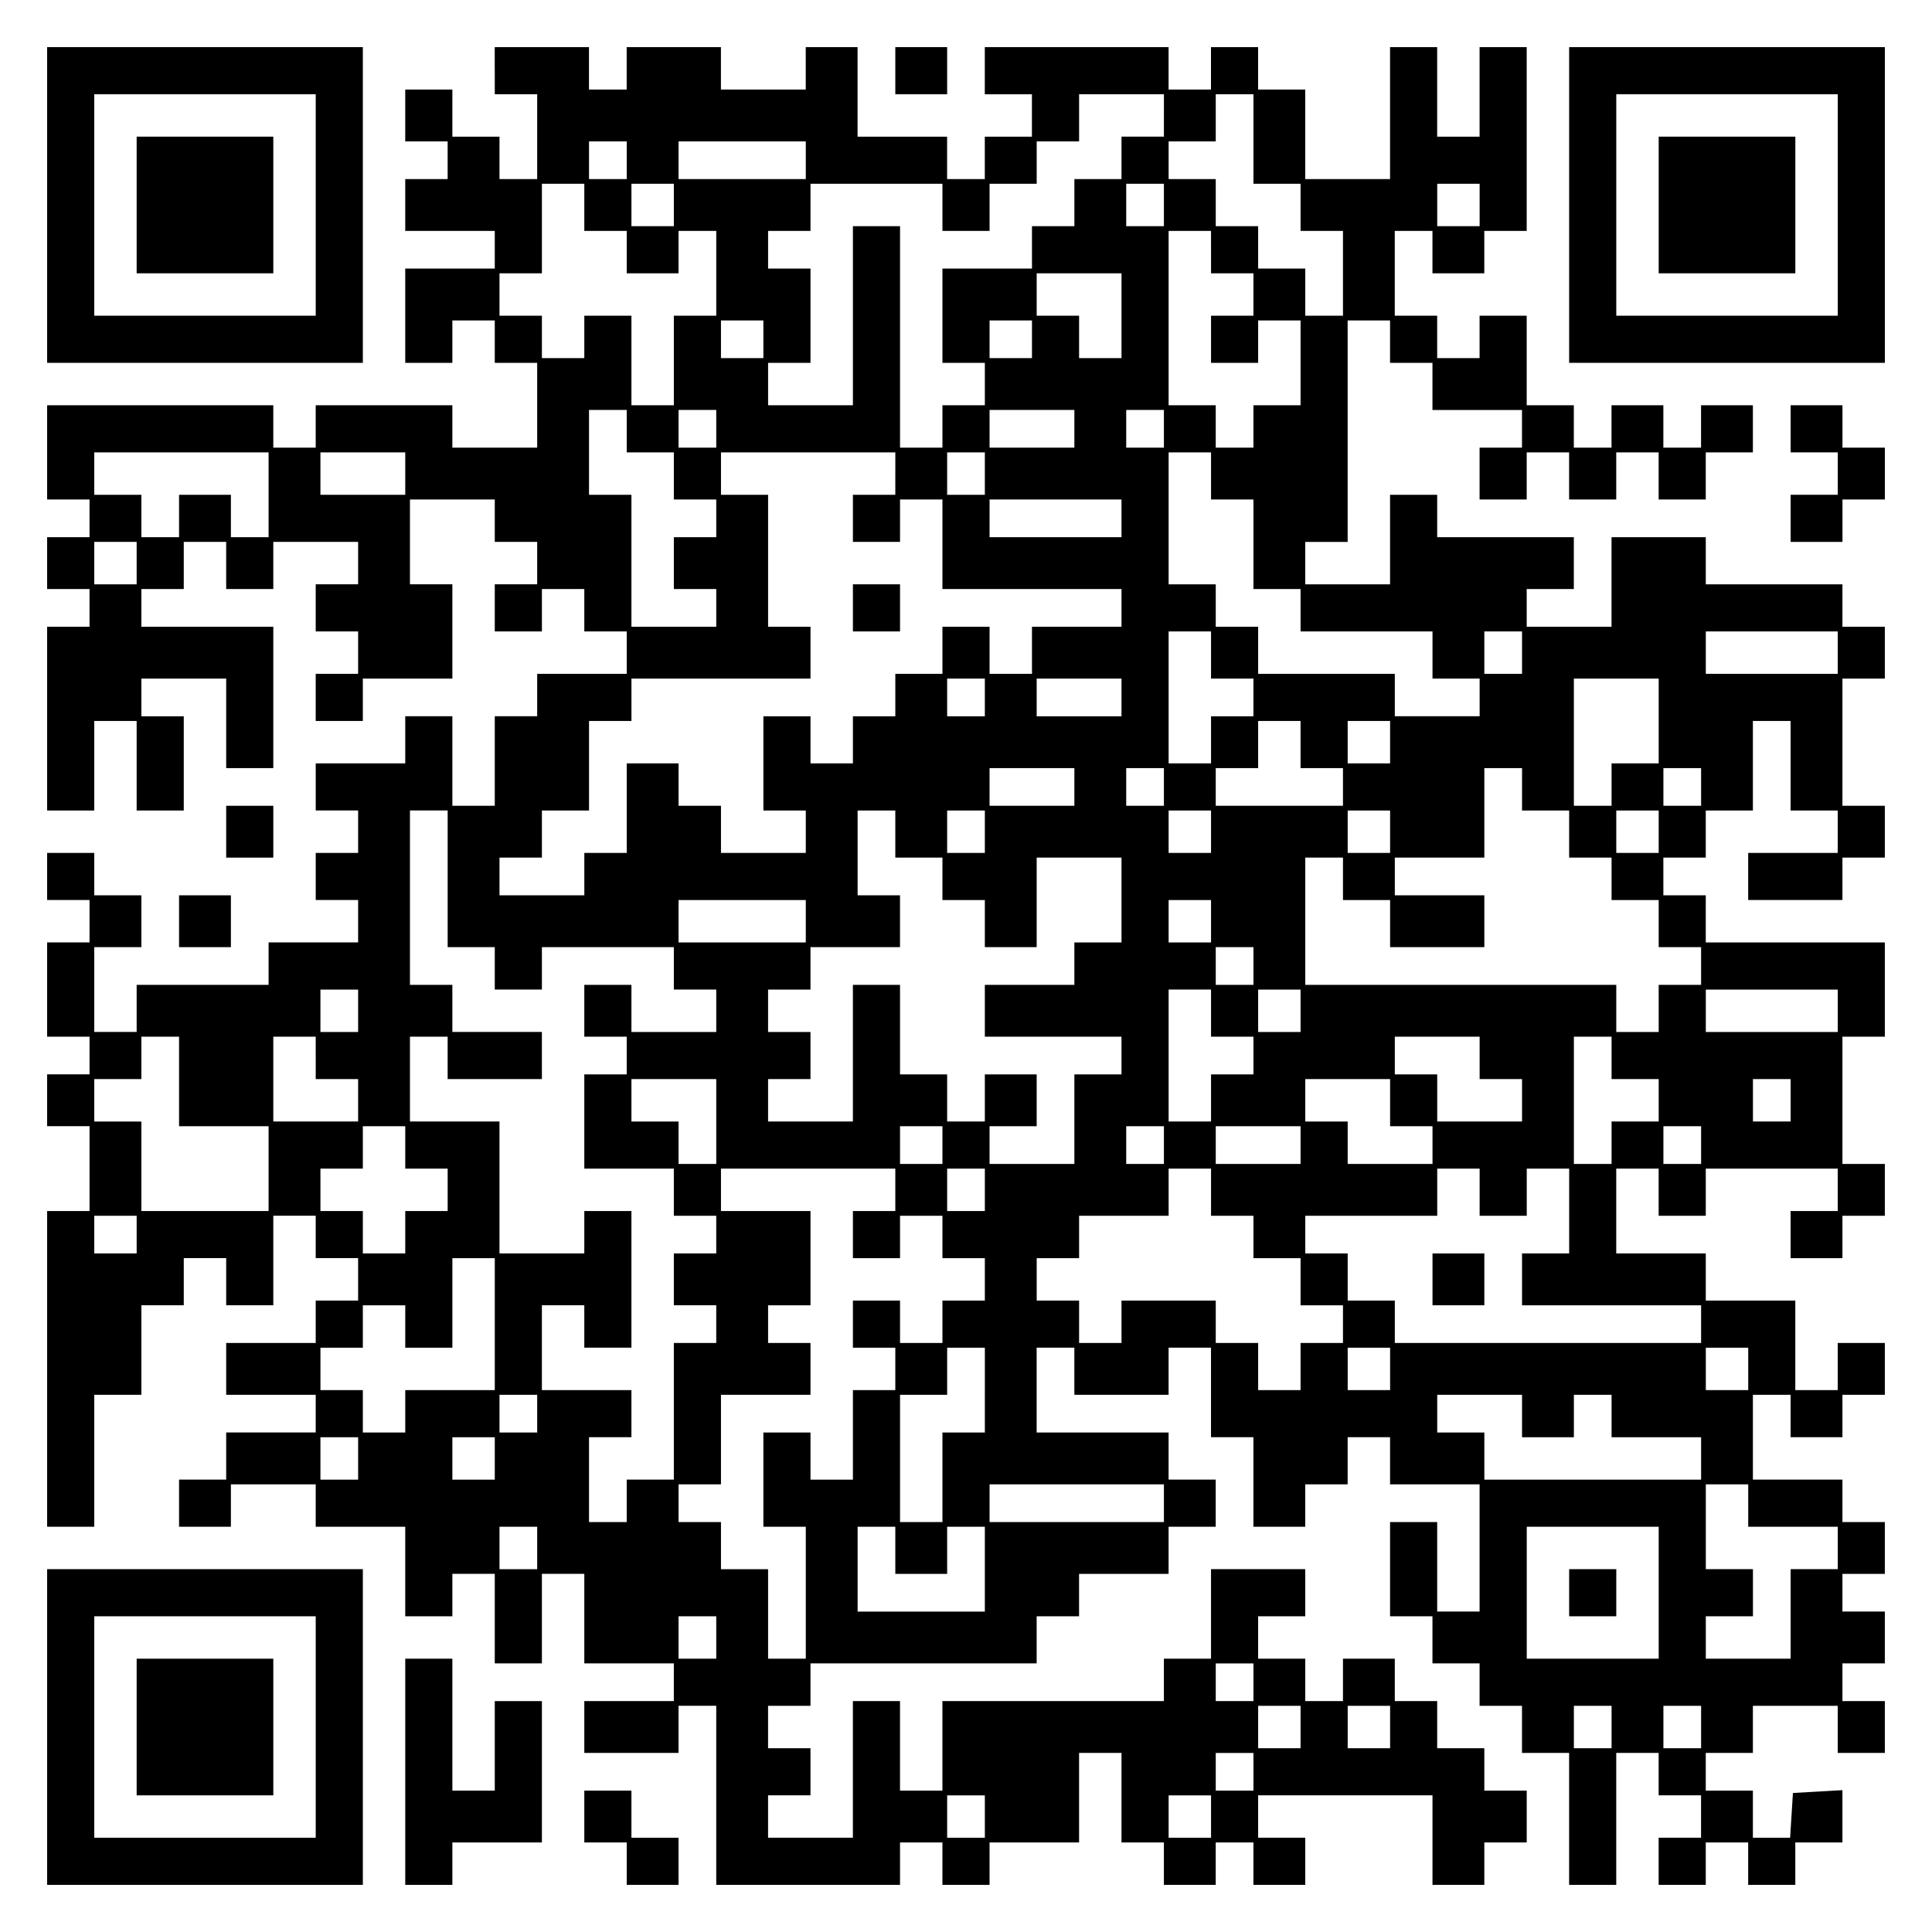
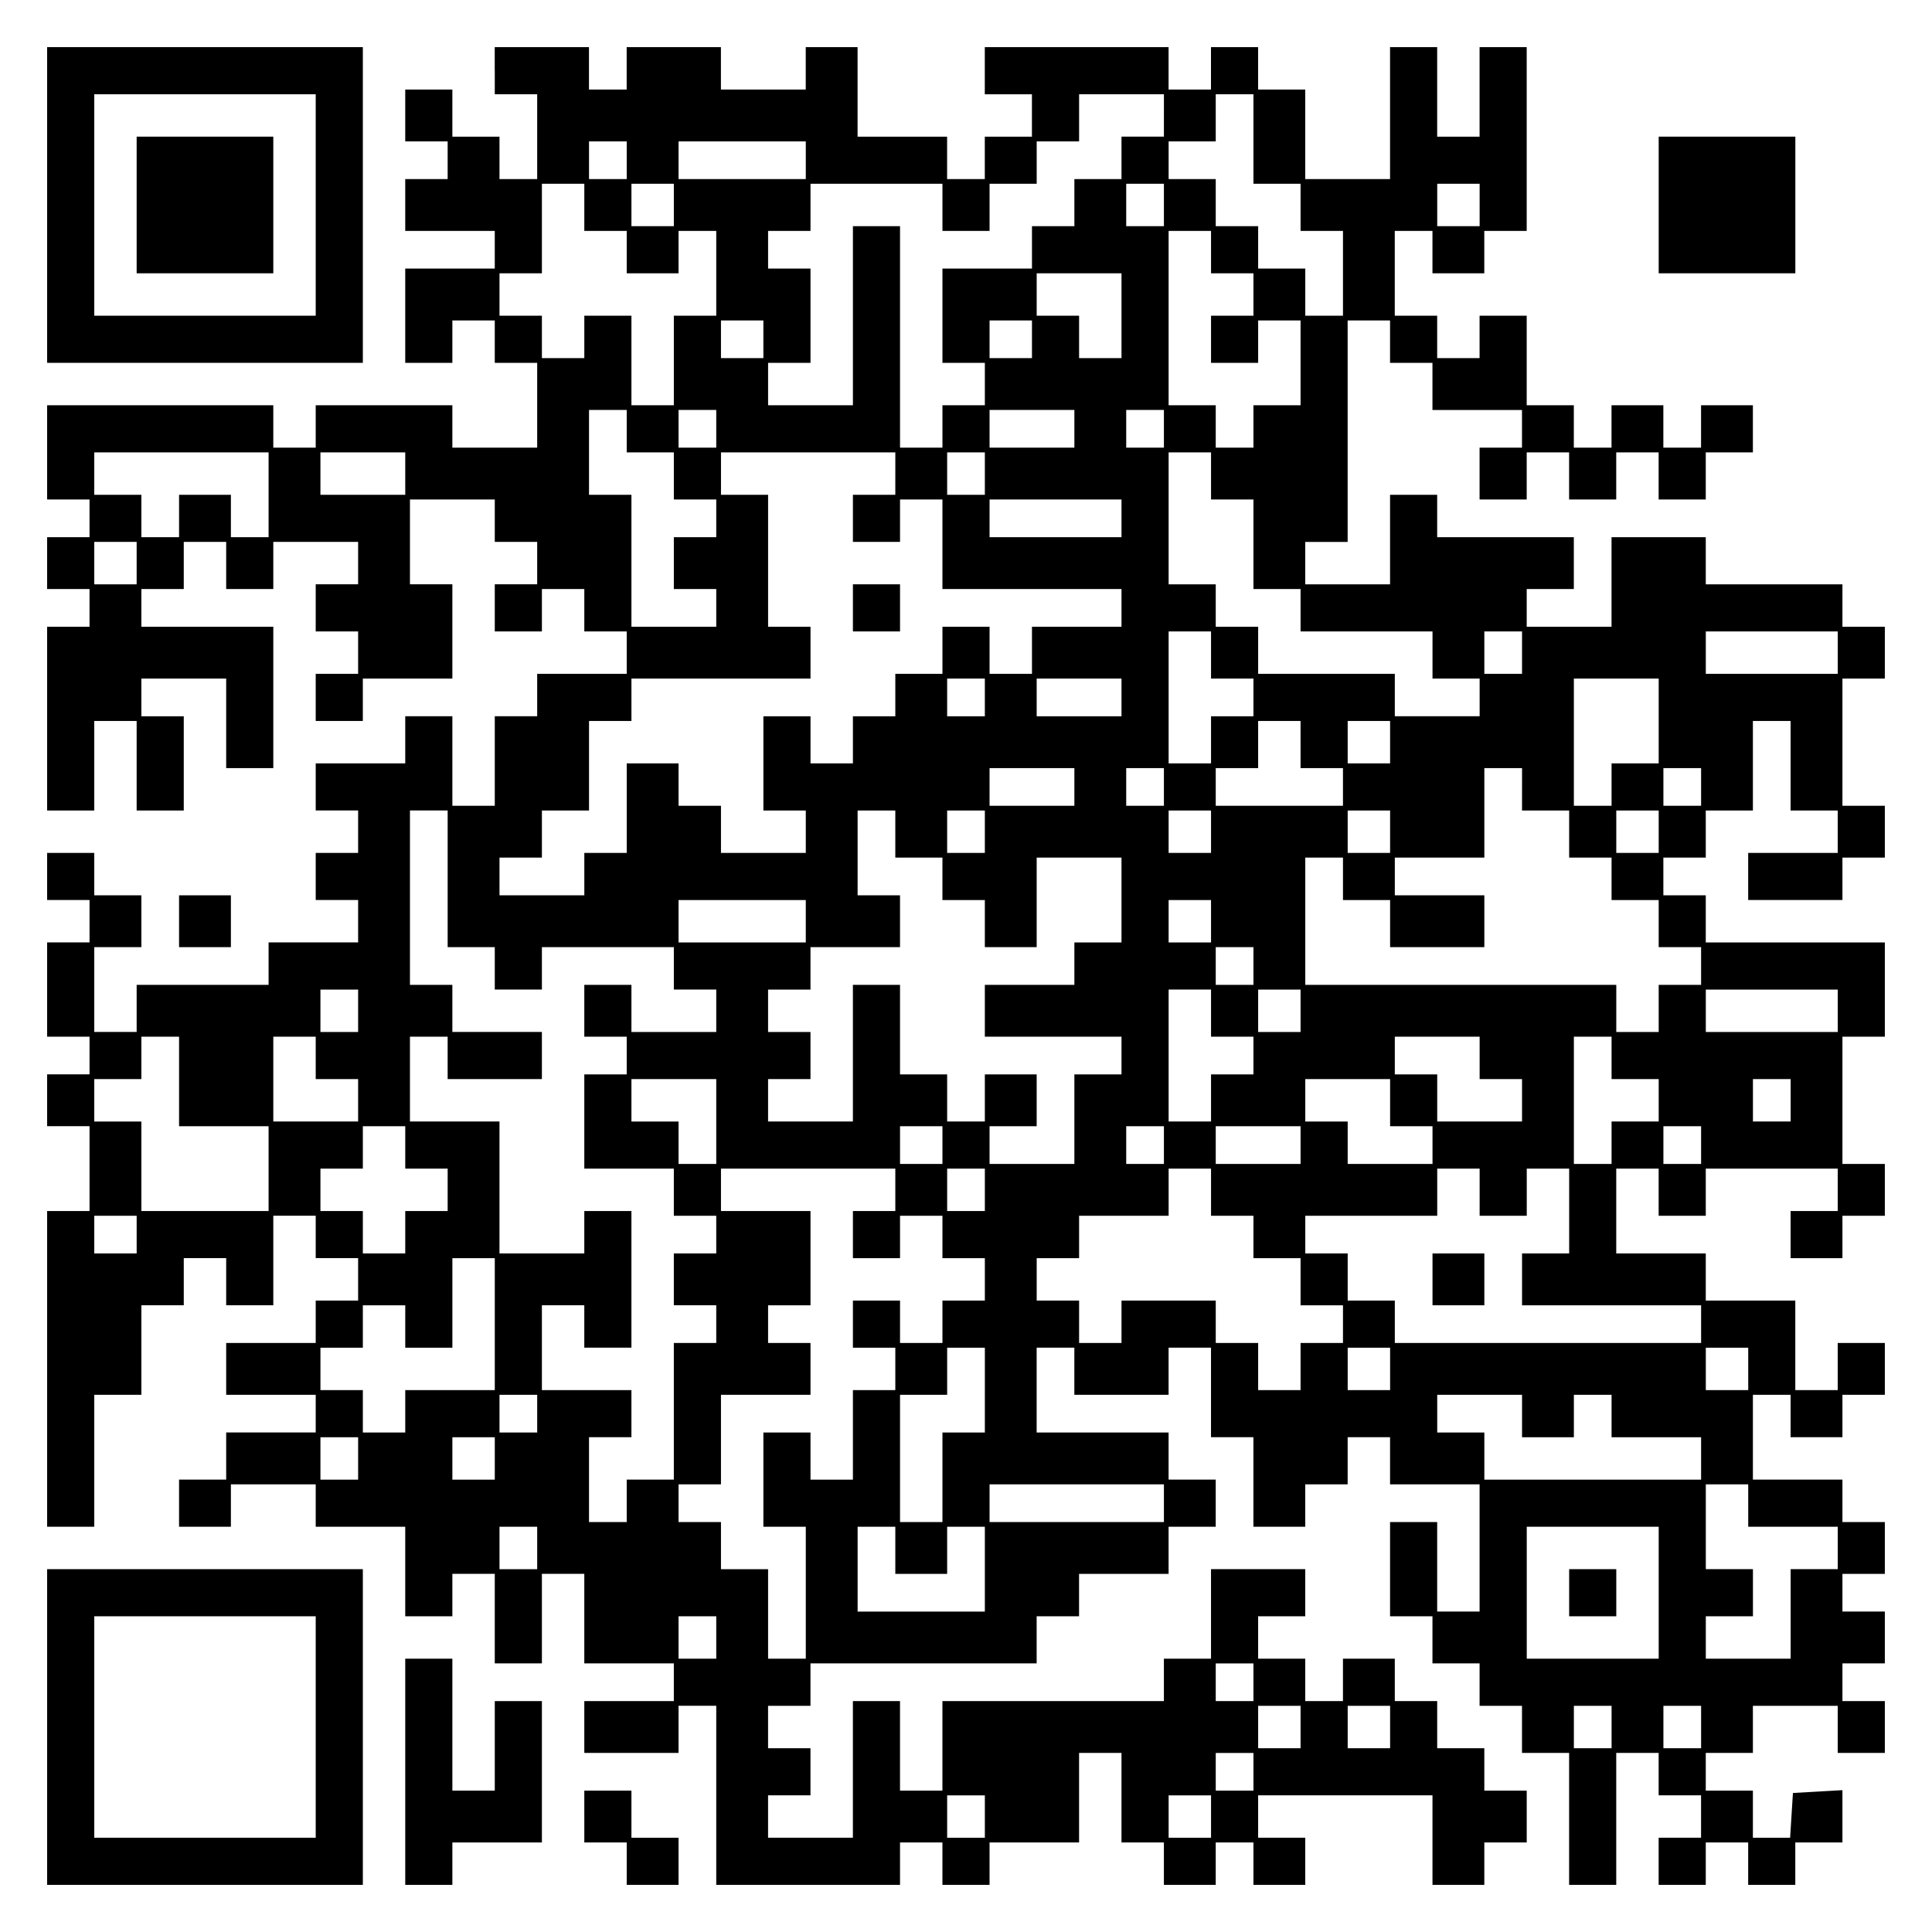
<svg xmlns="http://www.w3.org/2000/svg" version="1.0" width="100mm" height="100mm" viewBox="0 0 410 410" preserveAspectRatio="xMidYMid meet">
  <g transform="translate(0,410) scale(0.1,-0.1)" fill="#000000" stroke="none">
    <path d="M100 3665 l0 -335 335 0 335 0 0 335 0 335 -335 0 -335 0 0 -335z m570 0 l0 -235 -235 0 -235 0 0 235 0 235 235 0 235 0 0 -235z" />
    <path d="M290 3665 l0 -145 145 0 145 0 0 145 0 145 -145 0 -145 0 0 -145z" />
    <path d="M1050 3950 l0 -50 45 0 45 0 0 -90 0 -90 -40 0 -40 0 0 45 0 45 -50 0 -50 0 0 50 0 50 -50 0 -50 0 0 -55 0 -55 45 0 45 0 0 -40 0 -40 -45 0 -45 0 0 -55 0 -55 95 0 95 0 0 -40 0 -40 -95 0 -95 0 0 -100 0 -100 50 0 50 0 0 45 0 45 45 0 45 0 0 -45 0 -45 45 0 45 0 0 -90 0 -90 -90 0 -90 0 0 45 0 45 -145 0 -145 0 0 -45 0 -45 -45 0 -45 0 0 45 0 45 -240 0 -240 0 0 -100 0 -100 45 0 45 0 0 -40 0 -40 -45 0 -45 0 0 -55 0 -55 45 0 45 0 0 -40 0 -40 -45 0 -45 0 0 -195 0 -195 50 0 50 0 0 95 0 95 45 0 45 0 0 -95 0 -95 50 0 50 0 0 100 0 100 -45 0 -45 0 0 40 0 40 90 0 90 0 0 -95 0 -95 50 0 50 0 0 150 0 150 -140 0 -140 0 0 40 0 40 45 0 45 0 0 50 0 50 45 0 45 0 0 -50 0 -50 50 0 50 0 0 50 0 50 90 0 90 0 0 -45 0 -45 -45 0 -45 0 0 -50 0 -50 45 0 45 0 0 -45 0 -45 -45 0 -45 0 0 -50 0 -50 50 0 50 0 0 45 0 45 95 0 95 0 0 100 0 100 -45 0 -45 0 0 90 0 90 90 0 90 0 0 -45 0 -45 45 0 45 0 0 -45 0 -45 -45 0 -45 0 0 -50 0 -50 50 0 50 0 0 45 0 45 45 0 45 0 0 -45 0 -45 45 0 45 0 0 -45 0 -45 -95 0 -95 0 0 -45 0 -45 -45 0 -45 0 0 -95 0 -95 -45 0 -45 0 0 95 0 95 -50 0 -50 0 0 -50 0 -50 -95 0 -95 0 0 -50 0 -50 45 0 45 0 0 -45 0 -45 -45 0 -45 0 0 -50 0 -50 45 0 45 0 0 -45 0 -45 -95 0 -95 0 0 -45 0 -45 -140 0 -140 0 0 -50 0 -50 -45 0 -45 0 0 90 0 90 50 0 50 0 0 55 0 55 -50 0 -50 0 0 45 0 45 -50 0 -50 0 0 -50 0 -50 45 0 45 0 0 -45 0 -45 -45 0 -45 0 0 -100 0 -100 45 0 45 0 0 -40 0 -40 -45 0 -45 0 0 -55 0 -55 45 0 45 0 0 -90 0 -90 -45 0 -45 0 0 -335 0 -335 50 0 50 0 0 140 0 140 50 0 50 0 0 95 0 95 45 0 45 0 0 50 0 50 45 0 45 0 0 -50 0 -50 50 0 50 0 0 95 0 95 45 0 45 0 0 -45 0 -45 45 0 45 0 0 -45 0 -45 -45 0 -45 0 0 -45 0 -45 -95 0 -95 0 0 -55 0 -55 95 0 95 0 0 -40 0 -40 -95 0 -95 0 0 -50 0 -50 -50 0 -50 0 0 -50 0 -50 55 0 55 0 0 45 0 45 90 0 90 0 0 -45 0 -45 95 0 95 0 0 -95 0 -95 50 0 50 0 0 45 0 45 45 0 45 0 0 -95 0 -95 50 0 50 0 0 95 0 95 45 0 45 0 0 -95 0 -95 95 0 95 0 0 -40 0 -40 -95 0 -95 0 0 -55 0 -55 100 0 100 0 0 50 0 50 40 0 40 0 0 -190 0 -190 195 0 195 0 0 45 0 45 45 0 45 0 0 -45 0 -45 50 0 50 0 0 45 0 45 95 0 95 0 0 95 0 95 45 0 45 0 0 -95 0 -95 45 0 45 0 0 -45 0 -45 55 0 55 0 0 45 0 45 40 0 40 0 0 -45 0 -45 55 0 55 0 0 50 0 50 -50 0 -50 0 0 45 0 45 185 0 185 0 0 -95 0 -95 55 0 55 0 0 45 0 45 45 0 45 0 0 55 0 55 -45 0 -45 0 0 45 0 45 -50 0 -50 0 0 50 0 50 -45 0 -45 0 0 45 0 45 -55 0 -55 0 0 -45 0 -45 -40 0 -40 0 0 45 0 45 -50 0 -50 0 0 45 0 45 50 0 50 0 0 50 0 50 -100 0 -100 0 0 -95 0 -95 -50 0 -50 0 0 -45 0 -45 -235 0 -235 0 0 -95 0 -95 -45 0 -45 0 0 95 0 95 -50 0 -50 0 0 -145 0 -145 -90 0 -90 0 0 45 0 45 45 0 45 0 0 50 0 50 -45 0 -45 0 0 45 0 45 45 0 45 0 0 45 0 45 240 0 240 0 0 50 0 50 45 0 45 0 0 45 0 45 95 0 95 0 0 50 0 50 50 0 50 0 0 50 0 50 -50 0 -50 0 0 50 0 50 -140 0 -140 0 0 90 0 90 40 0 40 0 0 -50 0 -50 100 0 100 0 0 50 0 50 45 0 45 0 0 -95 0 -95 45 0 45 0 0 -95 0 -95 55 0 55 0 0 45 0 45 45 0 45 0 0 50 0 50 45 0 45 0 0 -50 0 -50 95 0 95 0 0 -135 0 -135 -45 0 -45 0 0 95 0 95 -50 0 -50 0 0 -100 0 -100 45 0 45 0 0 -50 0 -50 50 0 50 0 0 -45 0 -45 45 0 45 0 0 -50 0 -50 50 0 50 0 0 -140 0 -140 50 0 50 0 0 140 0 140 45 0 45 0 0 -45 0 -45 45 0 45 0 0 -45 0 -45 -45 0 -45 0 0 -50 0 -50 50 0 50 0 0 45 0 45 45 0 45 0 0 -45 0 -45 50 0 50 0 0 45 0 45 50 0 50 0 0 56 0 55 -52 -3 -53 -3 -3 -47 -3 -48 -40 0 -39 0 0 50 0 50 -50 0 -50 0 0 40 0 40 50 0 50 0 0 50 0 50 90 0 90 0 0 -50 0 -50 50 0 50 0 0 55 0 55 -45 0 -45 0 0 40 0 40 45 0 45 0 0 55 0 55 -45 0 -45 0 0 40 0 40 45 0 45 0 0 55 0 55 -45 0 -45 0 0 45 0 45 -95 0 -95 0 0 90 0 90 40 0 40 0 0 -45 0 -45 55 0 55 0 0 45 0 45 45 0 45 0 0 55 0 55 -50 0 -50 0 0 -50 0 -50 -45 0 -45 0 0 95 0 95 -95 0 -95 0 0 50 0 50 -95 0 -95 0 0 90 0 90 45 0 45 0 0 -50 0 -50 50 0 50 0 0 50 0 50 140 0 140 0 0 -45 0 -45 -50 0 -50 0 0 -50 0 -50 55 0 55 0 0 45 0 45 45 0 45 0 0 55 0 55 -45 0 -45 0 0 135 0 135 45 0 45 0 0 100 0 100 -190 0 -190 0 0 50 0 50 -45 0 -45 0 0 40 0 40 45 0 45 0 0 50 0 50 50 0 50 0 0 95 0 95 40 0 40 0 0 -95 0 -95 50 0 50 0 0 -45 0 -45 -95 0 -95 0 0 -50 0 -50 100 0 100 0 0 45 0 45 45 0 45 0 0 55 0 55 -45 0 -45 0 0 135 0 135 45 0 45 0 0 55 0 55 -45 0 -45 0 0 45 0 45 -145 0 -145 0 0 50 0 50 -100 0 -100 0 0 -95 0 -95 -90 0 -90 0 0 40 0 40 50 0 50 0 0 55 0 55 -145 0 -145 0 0 45 0 45 -50 0 -50 0 0 -95 0 -95 -90 0 -90 0 0 45 0 45 45 0 45 0 0 235 0 235 45 0 45 0 0 -45 0 -45 45 0 45 0 0 -50 0 -50 95 0 95 0 0 -40 0 -40 -45 0 -45 0 0 -55 0 -55 50 0 50 0 0 50 0 50 45 0 45 0 0 -50 0 -50 50 0 50 0 0 50 0 50 45 0 45 0 0 -50 0 -50 50 0 50 0 0 50 0 50 50 0 50 0 0 50 0 50 -55 0 -55 0 0 -45 0 -45 -40 0 -40 0 0 45 0 45 -55 0 -55 0 0 -45 0 -45 -40 0 -40 0 0 45 0 45 -50 0 -50 0 0 95 0 95 -50 0 -50 0 0 -45 0 -45 -45 0 -45 0 0 45 0 45 -45 0 -45 0 0 90 0 90 40 0 40 0 0 -45 0 -45 55 0 55 0 0 45 0 45 45 0 45 0 0 195 0 195 -50 0 -50 0 0 -95 0 -95 -45 0 -45 0 0 95 0 95 -50 0 -50 0 0 -140 0 -140 -90 0 -90 0 0 95 0 95 -50 0 -50 0 0 45 0 45 -50 0 -50 0 0 -45 0 -45 -45 0 -45 0 0 45 0 45 -195 0 -195 0 0 -50 0 -50 50 0 50 0 0 -45 0 -45 -50 0 -50 0 0 -45 0 -45 -40 0 -40 0 0 45 0 45 -95 0 -95 0 0 95 0 95 -55 0 -55 0 0 -45 0 -45 -90 0 -90 0 0 45 0 45 -100 0 -100 0 0 -45 0 -45 -40 0 -40 0 0 45 0 45 -100 0 -100 0 0 -50z m1420 -95 l0 -45 -45 0 -45 0 0 -45 0 -45 -50 0 -50 0 0 -50 0 -50 -45 0 -45 0 0 -45 0 -45 -95 0 -95 0 0 -100 0 -100 45 0 45 0 0 -45 0 -45 -45 0 -45 0 0 -45 0 -45 -45 0 -45 0 0 235 0 235 -50 0 -50 0 0 -190 0 -190 -90 0 -90 0 0 45 0 45 45 0 45 0 0 100 0 100 -45 0 -45 0 0 40 0 40 45 0 45 0 0 50 0 50 140 0 140 0 0 -50 0 -50 50 0 50 0 0 50 0 50 50 0 50 0 0 45 0 45 45 0 45 0 0 50 0 50 90 0 90 0 0 -45z m190 -50 l0 -95 50 0 50 0 0 -50 0 -50 45 0 45 0 0 -90 0 -90 -40 0 -40 0 0 50 0 50 -50 0 -50 0 0 45 0 45 -45 0 -45 0 0 50 0 50 -50 0 -50 0 0 40 0 40 50 0 50 0 0 50 0 50 40 0 40 0 0 -95z m-1330 -45 l0 -40 -40 0 -40 0 0 40 0 40 40 0 40 0 0 -40z m380 0 l0 -40 -135 0 -135 0 0 40 0 40 135 0 135 0 0 -40z m-470 -100 l0 -50 45 0 45 0 0 -45 0 -45 55 0 55 0 0 45 0 45 40 0 40 0 0 -90 0 -90 -45 0 -45 0 0 -95 0 -95 -45 0 -45 0 0 95 0 95 -50 0 -50 0 0 -45 0 -45 -45 0 -45 0 0 45 0 45 -45 0 -45 0 0 45 0 45 45 0 45 0 0 95 0 95 45 0 45 0 0 -50z m190 5 l0 -45 -45 0 -45 0 0 45 0 45 45 0 45 0 0 -45z m1040 0 l0 -45 -40 0 -40 0 0 45 0 45 40 0 40 0 0 -45z m670 0 l0 -45 -45 0 -45 0 0 45 0 45 45 0 45 0 0 -45z m-570 -100 l0 -45 45 0 45 0 0 -45 0 -45 -45 0 -45 0 0 -50 0 -50 50 0 50 0 0 45 0 45 45 0 45 0 0 -90 0 -90 -50 0 -50 0 0 -45 0 -45 -40 0 -40 0 0 45 0 45 -50 0 -50 0 0 185 0 185 45 0 45 0 0 -45z m-190 -135 l0 -90 -45 0 -45 0 0 45 0 45 -45 0 -45 0 0 45 0 45 90 0 90 0 0 -90z m-760 -50 l0 -40 -45 0 -45 0 0 40 0 40 45 0 45 0 0 -40z m570 0 l0 -40 -45 0 -45 0 0 40 0 40 45 0 45 0 0 -40z m-860 -195 l0 -45 50 0 50 0 0 -50 0 -50 45 0 45 0 0 -40 0 -40 -45 0 -45 0 0 -55 0 -55 45 0 45 0 0 -40 0 -40 -90 0 -90 0 0 140 0 140 -45 0 -45 0 0 90 0 90 40 0 40 0 0 -45z m190 5 l0 -40 -40 0 -40 0 0 40 0 40 40 0 40 0 0 -40z m760 0 l0 -40 -90 0 -90 0 0 40 0 40 90 0 90 0 0 -40z m190 0 l0 -40 -40 0 -40 0 0 40 0 40 40 0 40 0 0 -40z m-1900 -140 l0 -90 -40 0 -40 0 0 45 0 45 -55 0 -55 0 0 -45 0 -45 -40 0 -40 0 0 45 0 45 -50 0 -50 0 0 45 0 45 185 0 185 0 0 -90z m290 45 l0 -45 -90 0 -90 0 0 45 0 45 90 0 90 0 0 -45z m1040 0 l0 -45 -45 0 -45 0 0 -50 0 -50 50 0 50 0 0 45 0 45 45 0 45 0 0 -95 0 -95 190 0 190 0 0 -40 0 -40 -95 0 -95 0 0 -50 0 -50 -45 0 -45 0 0 50 0 50 -50 0 -50 0 0 -50 0 -50 -50 0 -50 0 0 -45 0 -45 -45 0 -45 0 0 -50 0 -50 -45 0 -45 0 0 50 0 50 -50 0 -50 0 0 -100 0 -100 45 0 45 0 0 -45 0 -45 -90 0 -90 0 0 50 0 50 -45 0 -45 0 0 45 0 45 -55 0 -55 0 0 -95 0 -95 -45 0 -45 0 0 -45 0 -45 -90 0 -90 0 0 40 0 40 45 0 45 0 0 50 0 50 50 0 50 0 0 95 0 95 45 0 45 0 0 45 0 45 190 0 190 0 0 55 0 55 -45 0 -45 0 0 140 0 140 -50 0 -50 0 0 45 0 45 185 0 185 0 0 -45z m190 0 l0 -45 -40 0 -40 0 0 45 0 45 40 0 40 0 0 -45z m480 -5 l0 -50 45 0 45 0 0 -95 0 -95 50 0 50 0 0 -45 0 -45 140 0 140 0 0 -50 0 -50 50 0 50 0 0 -40 0 -40 -90 0 -90 0 0 45 0 45 -145 0 -145 0 0 50 0 50 -45 0 -45 0 0 45 0 45 -50 0 -50 0 0 140 0 140 45 0 45 0 0 -50z m-190 -90 l0 -40 -140 0 -140 0 0 40 0 40 140 0 140 0 0 -40z m-2090 -95 l0 -45 -45 0 -45 0 0 45 0 45 45 0 45 0 0 -45z m2280 -195 l0 -50 45 0 45 0 0 -40 0 -40 -45 0 -45 0 0 -50 0 -50 -45 0 -45 0 0 140 0 140 45 0 45 0 0 -50z m660 5 l0 -45 -40 0 -40 0 0 45 0 45 40 0 40 0 0 -45z m670 0 l0 -45 -140 0 -140 0 0 45 0 45 140 0 140 0 0 -45z m-1810 -95 l0 -40 -40 0 -40 0 0 40 0 40 40 0 40 0 0 -40z m290 0 l0 -40 -90 0 -90 0 0 40 0 40 90 0 90 0 0 -40z m1140 -50 l0 -90 -50 0 -50 0 0 -45 0 -45 -40 0 -40 0 0 135 0 135 90 0 90 0 0 -90z m-760 -50 l0 -50 45 0 45 0 0 -40 0 -40 -135 0 -135 0 0 40 0 40 45 0 45 0 0 50 0 50 45 0 45 0 0 -50z m190 5 l0 -45 -45 0 -45 0 0 45 0 45 45 0 45 0 0 -45z m-670 -95 l0 -40 -90 0 -90 0 0 40 0 40 90 0 90 0 0 -40z m190 0 l0 -40 -40 0 -40 0 0 40 0 40 40 0 40 0 0 -40z m760 -5 l0 -45 50 0 50 0 0 -50 0 -50 45 0 45 0 0 -45 0 -45 50 0 50 0 0 -50 0 -50 45 0 45 0 0 -40 0 -40 -45 0 -45 0 0 -50 0 -50 -45 0 -45 0 0 50 0 50 -330 0 -330 0 0 135 0 135 40 0 40 0 0 -45 0 -45 50 0 50 0 0 -50 0 -50 100 0 100 0 0 55 0 55 -95 0 -95 0 0 40 0 40 95 0 95 0 0 95 0 95 40 0 40 0 0 -45z m380 5 l0 -40 -40 0 -40 0 0 40 0 40 40 0 40 0 0 -40z m-2660 -195 l0 -145 50 0 50 0 0 -45 0 -45 50 0 50 0 0 45 0 45 140 0 140 0 0 -45 0 -45 45 0 45 0 0 -45 0 -45 -90 0 -90 0 0 50 0 50 -50 0 -50 0 0 -55 0 -55 45 0 45 0 0 -40 0 -40 -45 0 -45 0 0 -100 0 -100 95 0 95 0 0 -50 0 -50 45 0 45 0 0 -40 0 -40 -45 0 -45 0 0 -55 0 -55 45 0 45 0 0 -40 0 -40 -45 0 -45 0 0 -145 0 -145 -50 0 -50 0 0 -45 0 -45 -40 0 -40 0 0 90 0 90 45 0 45 0 0 50 0 50 -95 0 -95 0 0 90 0 90 45 0 45 0 0 -45 0 -45 50 0 50 0 0 145 0 145 -50 0 -50 0 0 -45 0 -45 -90 0 -90 0 0 140 0 140 -95 0 -95 0 0 90 0 90 40 0 40 0 0 -45 0 -45 100 0 100 0 0 50 0 50 -95 0 -95 0 0 50 0 50 -45 0 -45 0 0 185 0 185 40 0 40 0 0 -145z m950 95 l0 -50 50 0 50 0 0 -45 0 -45 45 0 45 0 0 -50 0 -50 55 0 55 0 0 95 0 95 90 0 90 0 0 -90 0 -90 -50 0 -50 0 0 -45 0 -45 -95 0 -95 0 0 -55 0 -55 145 0 145 0 0 -40 0 -40 -50 0 -50 0 0 -95 0 -95 -90 0 -90 0 0 40 0 40 50 0 50 0 0 55 0 55 -55 0 -55 0 0 -50 0 -50 -40 0 -40 0 0 50 0 50 -50 0 -50 0 0 95 0 95 -50 0 -50 0 0 -145 0 -145 -90 0 -90 0 0 45 0 45 45 0 45 0 0 50 0 50 -45 0 -45 0 0 45 0 45 45 0 45 0 0 45 0 45 95 0 95 0 0 55 0 55 -45 0 -45 0 0 90 0 90 40 0 40 0 0 -50z m190 5 l0 -45 -40 0 -40 0 0 45 0 45 40 0 40 0 0 -45z m480 0 l0 -45 -45 0 -45 0 0 45 0 45 45 0 45 0 0 -45z m380 0 l0 -45 -45 0 -45 0 0 45 0 45 45 0 45 0 0 -45z m570 0 l0 -45 -45 0 -45 0 0 45 0 45 45 0 45 0 0 -45z m-1810 -190 l0 -45 -135 0 -135 0 0 45 0 45 135 0 135 0 0 -45z m860 0 l0 -45 -45 0 -45 0 0 45 0 45 45 0 45 0 0 -45z m90 -95 l0 -40 -40 0 -40 0 0 40 0 40 40 0 40 0 0 -40z m-1900 -95 l0 -45 -40 0 -40 0 0 45 0 45 40 0 40 0 0 -45z m1810 -5 l0 -50 45 0 45 0 0 -40 0 -40 -45 0 -45 0 0 -50 0 -50 -45 0 -45 0 0 140 0 140 45 0 45 0 0 -50z m190 5 l0 -45 -45 0 -45 0 0 45 0 45 45 0 45 0 0 -45z m1140 0 l0 -45 -140 0 -140 0 0 45 0 45 140 0 140 0 0 -45z m-3520 -150 l0 -95 95 0 95 0 0 -90 0 -90 -135 0 -135 0 0 95 0 95 -50 0 -50 0 0 45 0 45 50 0 50 0 0 45 0 45 40 0 40 0 0 -95z m290 50 l0 -45 45 0 45 0 0 -45 0 -45 -90 0 -90 0 0 90 0 90 45 0 45 0 0 -45z m2470 0 l0 -45 45 0 45 0 0 -45 0 -45 -90 0 -90 0 0 50 0 50 -45 0 -45 0 0 40 0 40 90 0 90 0 0 -45z m280 0 l0 -45 50 0 50 0 0 -45 0 -45 -50 0 -50 0 0 -45 0 -45 -40 0 -40 0 0 135 0 135 40 0 40 0 0 -45z m-1900 -135 l0 -90 -40 0 -40 0 0 45 0 45 -50 0 -50 0 0 45 0 45 90 0 90 0 0 -90z m1430 40 l0 -50 45 0 45 0 0 -40 0 -40 -90 0 -90 0 0 45 0 45 -45 0 -45 0 0 45 0 45 90 0 90 0 0 -50z m850 5 l0 -45 -40 0 -40 0 0 45 0 45 40 0 40 0 0 -45z m-2940 -100 l0 -45 45 0 45 0 0 -45 0 -45 -45 0 -45 0 0 -45 0 -45 -45 0 -45 0 0 45 0 45 -45 0 -45 0 0 45 0 45 45 0 45 0 0 45 0 45 45 0 45 0 0 -45z m1140 5 l0 -40 -45 0 -45 0 0 40 0 40 45 0 45 0 0 -40z m470 0 l0 -40 -40 0 -40 0 0 40 0 40 40 0 40 0 0 -40z m290 0 l0 -40 -90 0 -90 0 0 40 0 40 90 0 90 0 0 -40z m850 0 l0 -40 -40 0 -40 0 0 40 0 40 40 0 40 0 0 -40z m-1710 -95 l0 -45 -45 0 -45 0 0 -50 0 -50 50 0 50 0 0 45 0 45 45 0 45 0 0 -45 0 -45 45 0 45 0 0 -45 0 -45 -45 0 -45 0 0 -45 0 -45 -45 0 -45 0 0 45 0 45 -50 0 -50 0 0 -50 0 -50 45 0 45 0 0 -45 0 -45 -45 0 -45 0 0 -95 0 -95 -45 0 -45 0 0 50 0 50 -50 0 -50 0 0 -100 0 -100 45 0 45 0 0 -140 0 -140 -40 0 -40 0 0 95 0 95 -50 0 -50 0 0 50 0 50 -45 0 -45 0 0 40 0 40 45 0 45 0 0 95 0 95 95 0 95 0 0 55 0 55 -45 0 -45 0 0 40 0 40 45 0 45 0 0 100 0 100 -95 0 -95 0 0 45 0 45 185 0 185 0 0 -45z m190 0 l0 -45 -40 0 -40 0 0 45 0 45 40 0 40 0 0 -45z m480 -5 l0 -50 45 0 45 0 0 -45 0 -45 50 0 50 0 0 -50 0 -50 45 0 45 0 0 -40 0 -40 -45 0 -45 0 0 -50 0 -50 -45 0 -45 0 0 50 0 50 -45 0 -45 0 0 45 0 45 -100 0 -100 0 0 -45 0 -45 -45 0 -45 0 0 45 0 45 -45 0 -45 0 0 45 0 45 45 0 45 0 0 45 0 45 95 0 95 0 0 50 0 50 45 0 45 0 0 -50z m570 0 l0 -50 50 0 50 0 0 50 0 50 45 0 45 0 0 -90 0 -90 -50 0 -50 0 0 -55 0 -55 190 0 190 0 0 -40 0 -40 -325 0 -325 0 0 45 0 45 -50 0 -50 0 0 50 0 50 -45 0 -45 0 0 40 0 40 140 0 140 0 0 50 0 50 45 0 45 0 0 -50z m-2850 -90 l0 -40 -45 0 -45 0 0 40 0 40 45 0 45 0 0 -40z m760 -190 l0 -140 -95 0 -95 0 0 -45 0 -45 -45 0 -45 0 0 45 0 45 -45 0 -45 0 0 45 0 45 45 0 45 0 0 45 0 45 45 0 45 0 0 -45 0 -45 50 0 50 0 0 95 0 95 45 0 45 0 0 -140z m1040 -140 l0 -90 -45 0 -45 0 0 -95 0 -95 -45 0 -45 0 0 135 0 135 50 0 50 0 0 50 0 50 40 0 40 0 0 -90z m860 45 l0 -45 -45 0 -45 0 0 45 0 45 45 0 45 0 0 -45z m760 0 l0 -45 -45 0 -45 0 0 45 0 45 45 0 45 0 0 -45z m-2570 -95 l0 -40 -40 0 -40 0 0 40 0 40 40 0 40 0 0 -40z m2090 -5 l0 -45 55 0 55 0 0 45 0 45 40 0 40 0 0 -45 0 -45 95 0 95 0 0 -45 0 -45 -230 0 -230 0 0 50 0 50 -50 0 -50 0 0 40 0 40 90 0 90 0 0 -45z m-2470 -90 l0 -45 -40 0 -40 0 0 45 0 45 40 0 40 0 0 -45z m290 0 l0 -45 -45 0 -45 0 0 45 0 45 45 0 45 0 0 -45z m1420 -95 l0 -40 -185 0 -185 0 0 40 0 40 185 0 185 0 0 -40z m1240 -5 l0 -45 95 0 95 0 0 -45 0 -45 -50 0 -50 0 0 -95 0 -95 -90 0 -90 0 0 45 0 45 50 0 50 0 0 50 0 50 -50 0 -50 0 0 90 0 90 45 0 45 0 0 -45z m-2570 -90 l0 -45 -40 0 -40 0 0 45 0 45 40 0 40 0 0 -45z m760 -5 l0 -50 55 0 55 0 0 50 0 50 40 0 40 0 0 -90 0 -90 -135 0 -135 0 0 90 0 90 40 0 40 0 0 -50z m1620 -90 l0 -140 -140 0 -140 0 0 140 0 140 140 0 140 0 0 -140z m-2000 -95 l0 -45 -40 0 -40 0 0 45 0 45 40 0 40 0 0 -45z m1140 -95 l0 -40 -40 0 -40 0 0 40 0 40 40 0 40 0 0 -40z m100 -95 l0 -45 -45 0 -45 0 0 45 0 45 45 0 45 0 0 -45z m190 0 l0 -45 -45 0 -45 0 0 45 0 45 45 0 45 0 0 -45z m470 0 l0 -45 -40 0 -40 0 0 45 0 45 40 0 40 0 0 -45z m190 0 l0 -45 -40 0 -40 0 0 45 0 45 40 0 40 0 0 -45z m-950 -95 l0 -40 -40 0 -40 0 0 40 0 40 40 0 40 0 0 -40z m-570 -95 l0 -45 -40 0 -40 0 0 45 0 45 40 0 40 0 0 -45z m480 0 l0 -45 -45 0 -45 0 0 45 0 45 45 0 45 0 0 -45z" />
    <path d="M1810 2810 l0 -50 50 0 50 0 0 50 0 50 -50 0 -50 0 0 -50z" />
    <path d="M3040 1385 l0 -55 55 0 55 0 0 55 0 55 -55 0 -55 0 0 -55z" />
    <path d="M3330 720 l0 -50 50 0 50 0 0 50 0 50 -50 0 -50 0 0 -50z" />
-     <path d="M1900 3950 l0 -50 55 0 55 0 0 50 0 50 -55 0 -55 0 0 -50z" />
-     <path d="M3330 3665 l0 -335 335 0 335 0 0 335 0 335 -335 0 -335 0 0 -335z m570 0 l0 -235 -235 0 -235 0 0 235 0 235 235 0 235 0 0 -235z" />
    <path d="M3520 3665 l0 -145 145 0 145 0 0 145 0 145 -145 0 -145 0 0 -145z" />
-     <path d="M3800 3190 l0 -50 50 0 50 0 0 -45 0 -45 -50 0 -50 0 0 -50 0 -50 55 0 55 0 0 45 0 45 45 0 45 0 0 55 0 55 -45 0 -45 0 0 45 0 45 -55 0 -55 0 0 -50z" />
-     <path d="M480 2335 l0 -55 50 0 50 0 0 55 0 55 -50 0 -50 0 0 -55z" />
    <path d="M380 2145 l0 -55 55 0 55 0 0 55 0 55 -55 0 -55 0 0 -55z" />
    <path d="M100 435 l0 -335 335 0 335 0 0 335 0 335 -335 0 -335 0 0 -335z m570 0 l0 -235 -235 0 -235 0 0 235 0 235 235 0 235 0 0 -235z" />
-     <path d="M290 435 l0 -145 145 0 145 0 0 145 0 145 -145 0 -145 0 0 -145z" />
    <path d="M860 340 l0 -240 50 0 50 0 0 45 0 45 95 0 95 0 0 150 0 150 -50 0 -50 0 0 -95 0 -95 -45 0 -45 0 0 140 0 140 -50 0 -50 0 0 -240z" />
    <path d="M1240 245 l0 -55 45 0 45 0 0 -45 0 -45 55 0 55 0 0 50 0 50 -50 0 -50 0 0 50 0 50 -50 0 -50 0 0 -55z" />
  </g>
</svg>